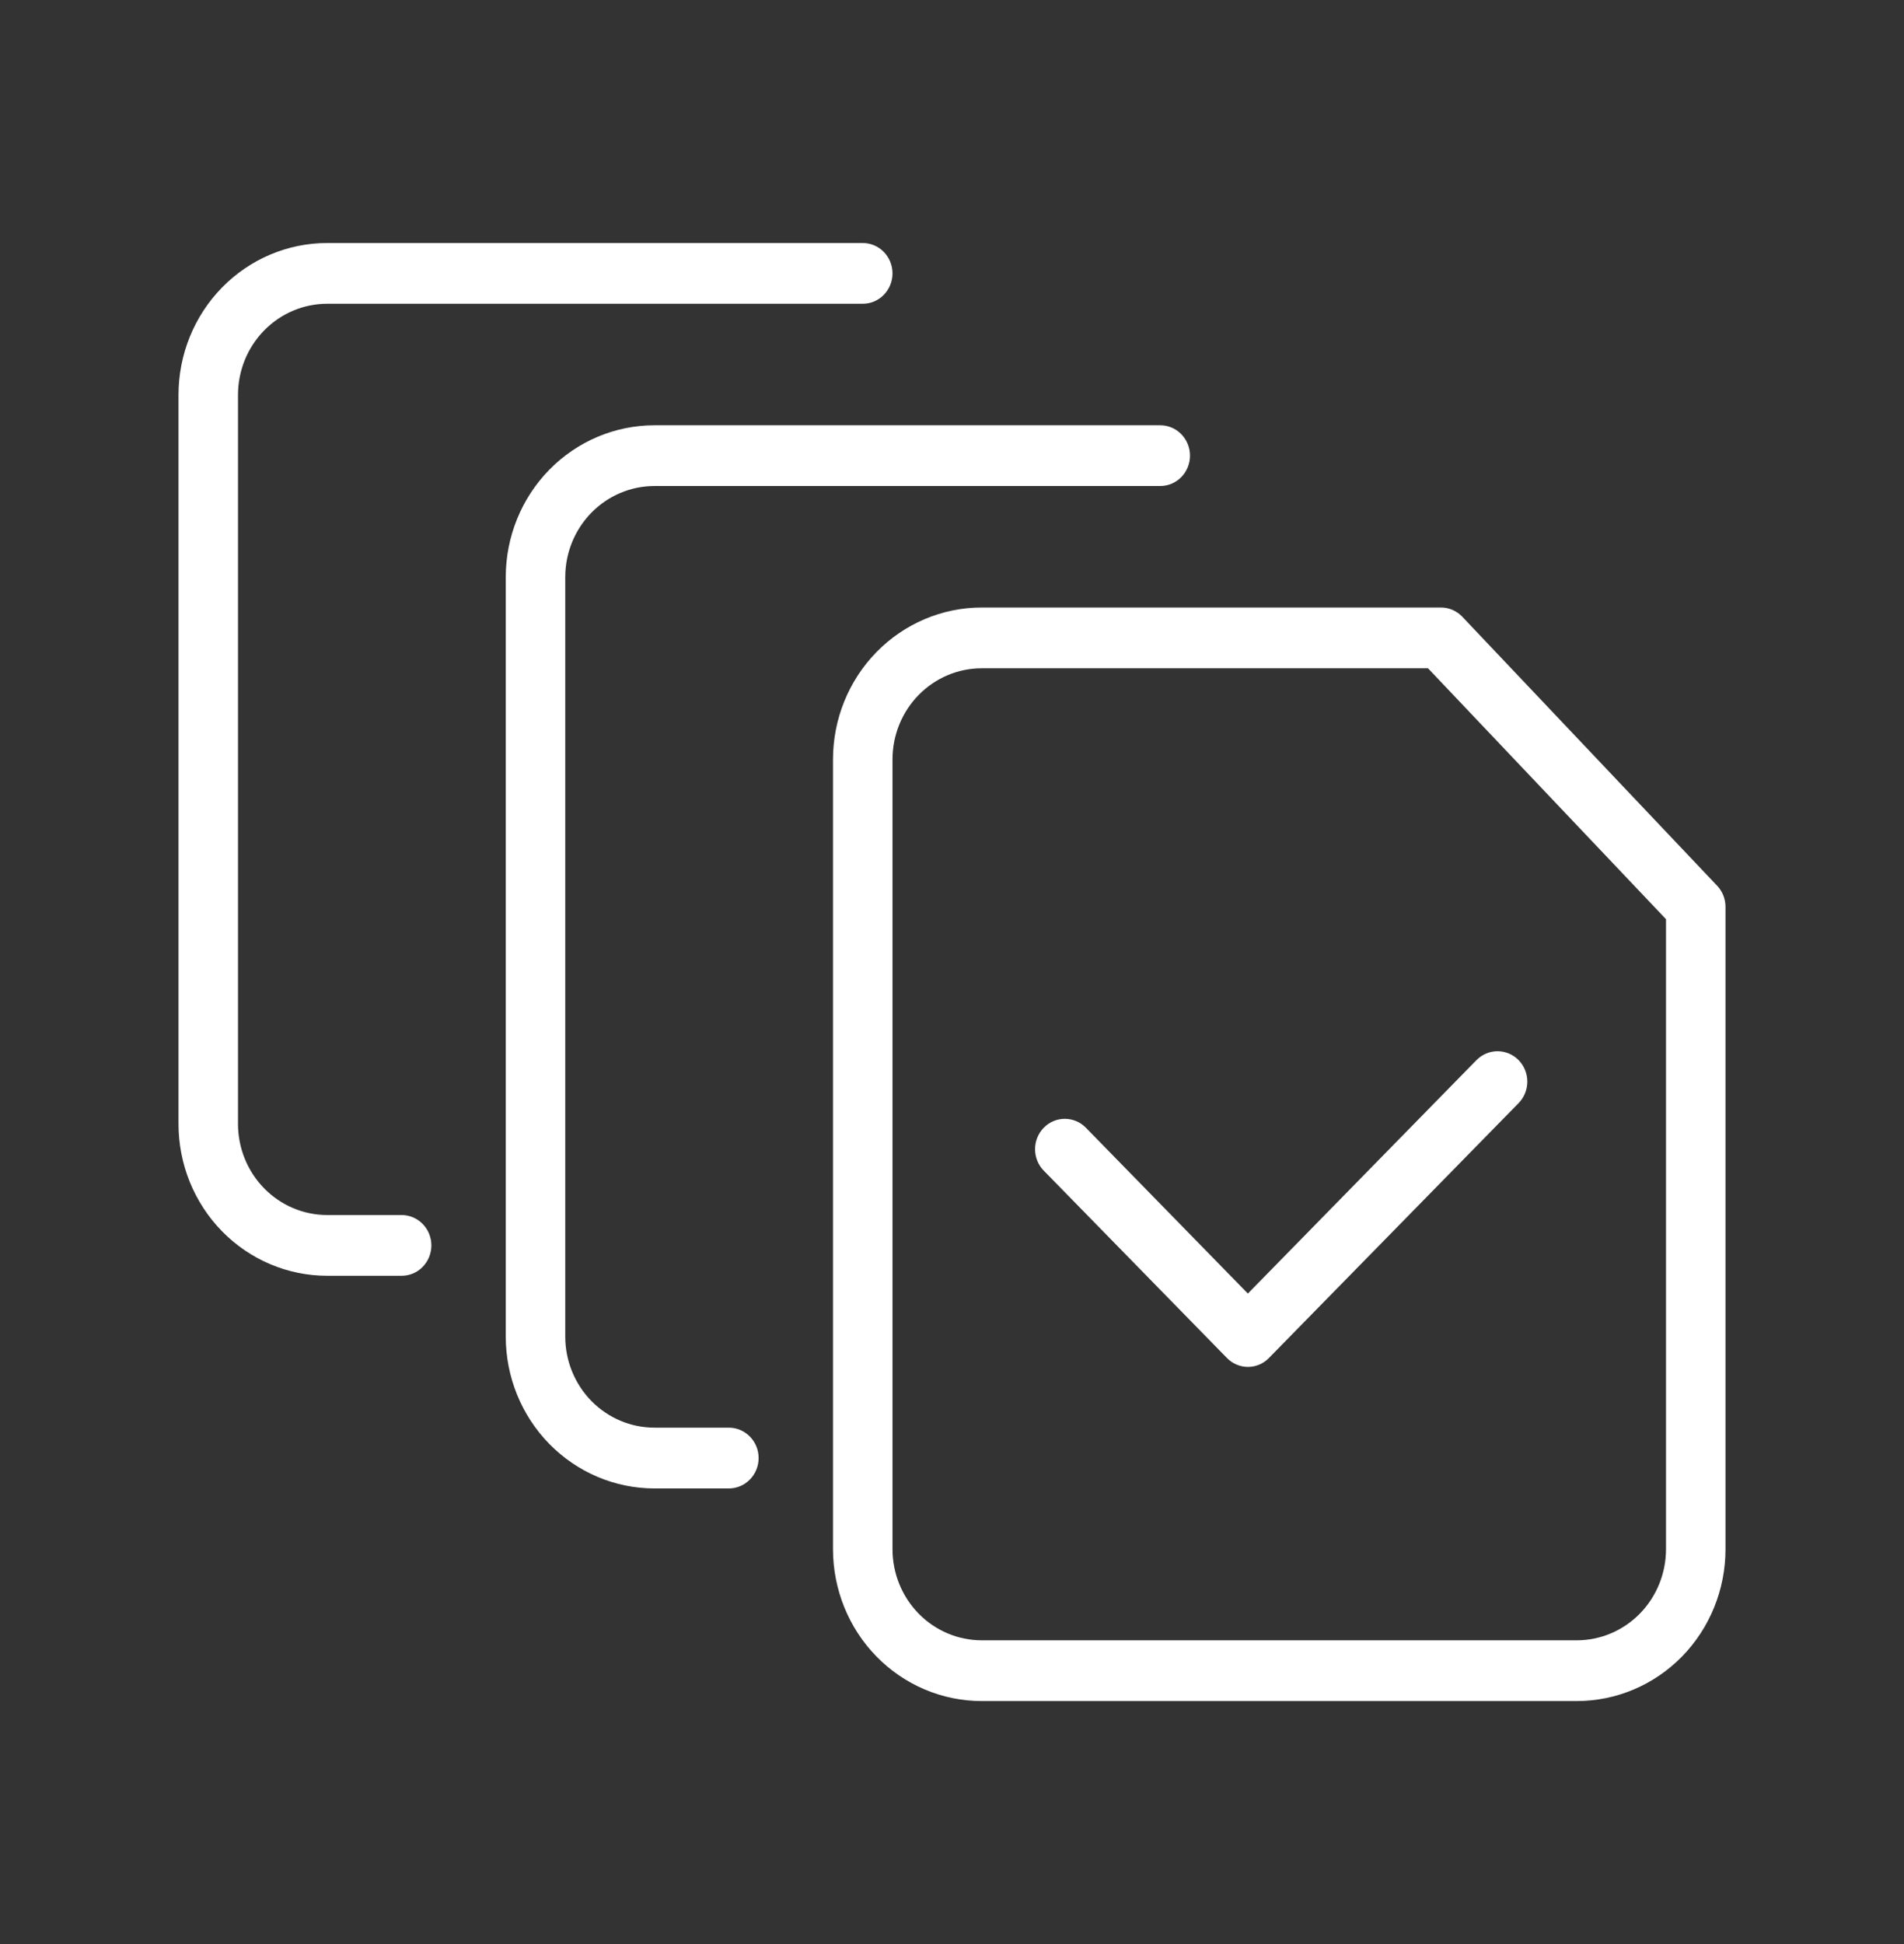
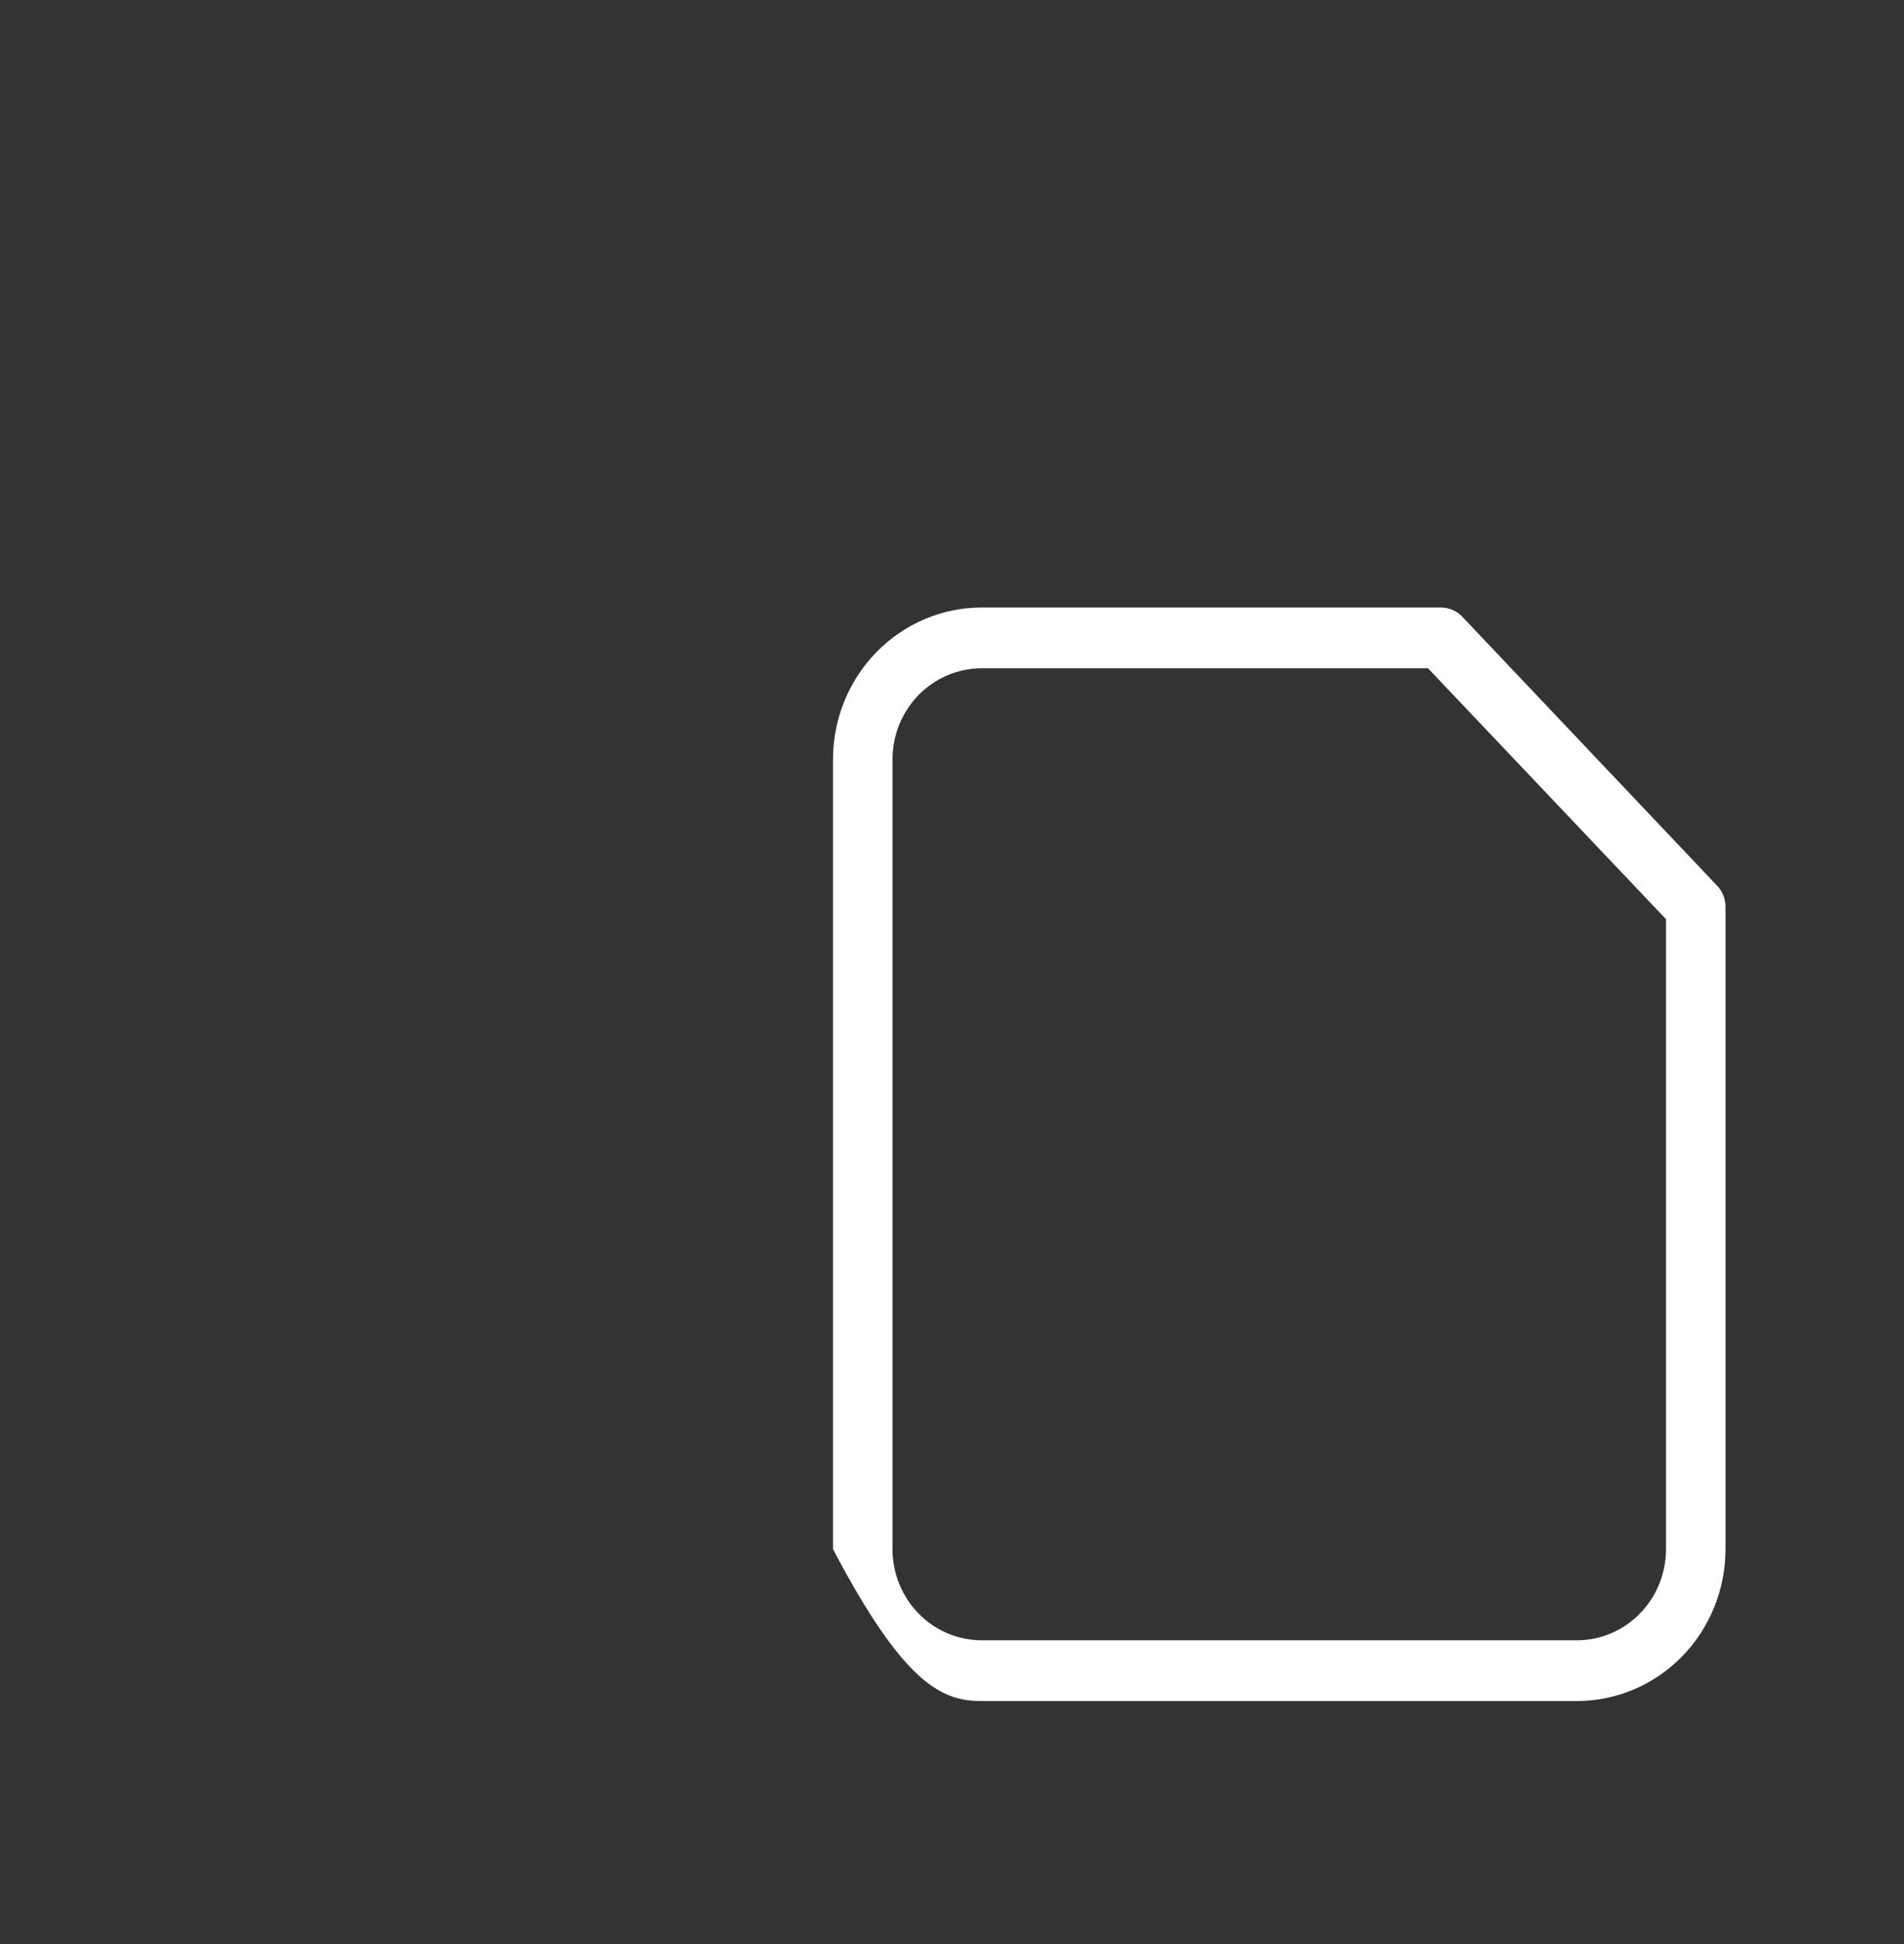
<svg xmlns="http://www.w3.org/2000/svg" width="48" height="49" viewBox="0 0 48 49" fill="none">
  <rect x="0" y="0" width="48" height="49" fill="#333333" stroke="none" />
-   <path d="M18.375 35.984H16.5C15.903 35.984 15.331 35.742 14.909 35.312C14.487 34.881 14.25 34.297 14.25 33.688V14.547C14.25 13.938 14.487 13.354 14.909 12.923C15.331 12.492 15.903 12.25 16.5 12.25H29.25C29.449 12.25 29.64 12.169 29.78 12.026C29.921 11.882 30 11.687 30 11.484C30 11.281 29.921 11.087 29.78 10.943C29.64 10.799 29.449 10.719 29.25 10.719H16.5C15.505 10.719 14.552 11.122 13.848 11.84C13.145 12.558 12.75 13.532 12.75 14.547V33.688C12.75 34.703 13.145 35.676 13.848 36.394C14.552 37.112 15.505 37.516 16.5 37.516H18.375C18.574 37.516 18.765 37.435 18.905 37.291C19.046 37.148 19.125 36.953 19.125 36.75C19.125 36.547 19.046 36.352 18.905 36.209C18.765 36.065 18.574 35.984 18.375 35.984Z" fill="white" />
-   <path d="M10.125 30.625H8.25C7.653 30.625 7.081 30.383 6.659 29.952C6.237 29.521 6 28.937 6 28.328V9.953C6 9.344 6.237 8.76 6.659 8.329C7.081 7.898 7.653 7.656 8.25 7.656H21.75C21.949 7.656 22.14 7.576 22.28 7.432C22.421 7.288 22.5 7.094 22.5 6.891C22.5 6.688 22.421 6.493 22.28 6.349C22.14 6.206 21.949 6.125 21.75 6.125H8.25C7.255 6.125 6.302 6.528 5.598 7.246C4.895 7.964 4.5 8.938 4.5 9.953V28.328C4.5 29.343 4.895 30.317 5.598 31.035C6.302 31.753 7.255 32.156 8.25 32.156H10.125C10.324 32.156 10.515 32.076 10.655 31.932C10.796 31.788 10.875 31.594 10.875 31.391C10.875 31.188 10.796 30.993 10.655 30.849C10.515 30.706 10.324 30.625 10.125 30.625Z" fill="white" />
-   <path d="M43.29 22.326L36.866 15.546C36.796 15.472 36.712 15.413 36.62 15.373C36.527 15.333 36.427 15.312 36.326 15.312H24.75C23.755 15.312 22.802 15.716 22.098 16.434C21.395 17.152 21 18.125 21 19.141V39.047C21 40.062 21.395 41.036 22.098 41.754C22.802 42.472 23.755 42.875 24.75 42.875H39.75C40.745 42.875 41.698 42.472 42.402 41.754C43.105 41.036 43.5 40.062 43.5 39.047V22.858C43.5 22.659 43.425 22.468 43.29 22.326ZM42 39.047C42 39.656 41.763 40.24 41.341 40.671C40.919 41.102 40.347 41.344 39.75 41.344H24.75C24.153 41.344 23.581 41.102 23.159 40.671C22.737 40.24 22.5 39.656 22.5 39.047V19.141C22.5 18.532 22.737 17.947 23.159 17.517C23.581 17.086 24.153 16.844 24.75 16.844H36L42 23.168V39.047Z" fill="white" />
-   <path d="M27.375 28.424C27.234 28.28 27.043 28.2 26.844 28.2C26.645 28.2 26.454 28.28 26.314 28.424C26.173 28.567 26.094 28.762 26.094 28.965C26.094 29.169 26.173 29.364 26.314 29.507L30.93 34.227C31.07 34.371 31.26 34.452 31.459 34.453C31.558 34.453 31.656 34.433 31.747 34.395C31.838 34.356 31.922 34.299 31.991 34.227L38.284 27.804C38.425 27.66 38.504 27.465 38.504 27.262C38.504 27.059 38.425 26.864 38.284 26.72C38.143 26.577 37.952 26.496 37.753 26.496C37.554 26.496 37.363 26.577 37.222 26.72L31.459 32.604L27.375 28.424Z" fill="white" />
+   <path d="M43.29 22.326L36.866 15.546C36.796 15.472 36.712 15.413 36.62 15.373C36.527 15.333 36.427 15.312 36.326 15.312H24.75C23.755 15.312 22.802 15.716 22.098 16.434C21.395 17.152 21 18.125 21 19.141V39.047C22.802 42.472 23.755 42.875 24.75 42.875H39.75C40.745 42.875 41.698 42.472 42.402 41.754C43.105 41.036 43.5 40.062 43.5 39.047V22.858C43.5 22.659 43.425 22.468 43.29 22.326ZM42 39.047C42 39.656 41.763 40.24 41.341 40.671C40.919 41.102 40.347 41.344 39.75 41.344H24.75C24.153 41.344 23.581 41.102 23.159 40.671C22.737 40.24 22.5 39.656 22.5 39.047V19.141C22.5 18.532 22.737 17.947 23.159 17.517C23.581 17.086 24.153 16.844 24.75 16.844H36L42 23.168V39.047Z" fill="white" />
</svg>